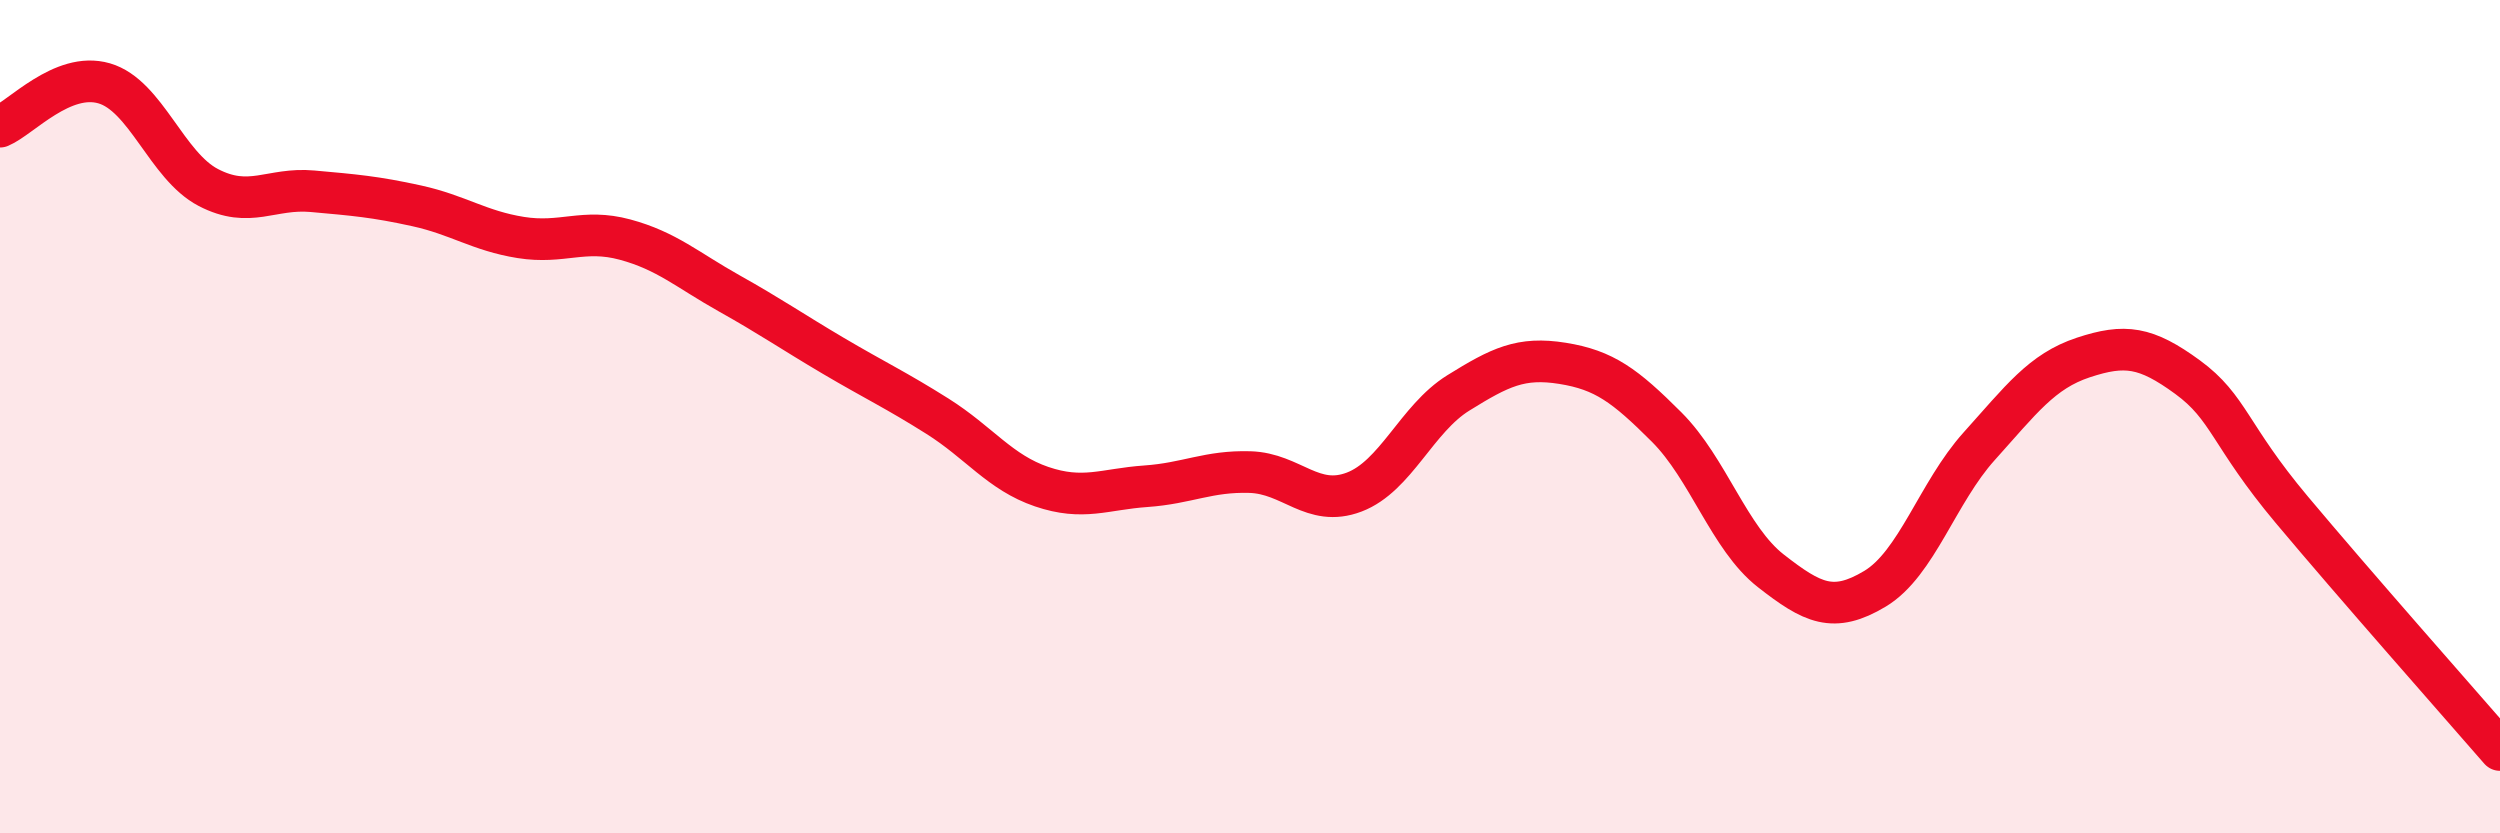
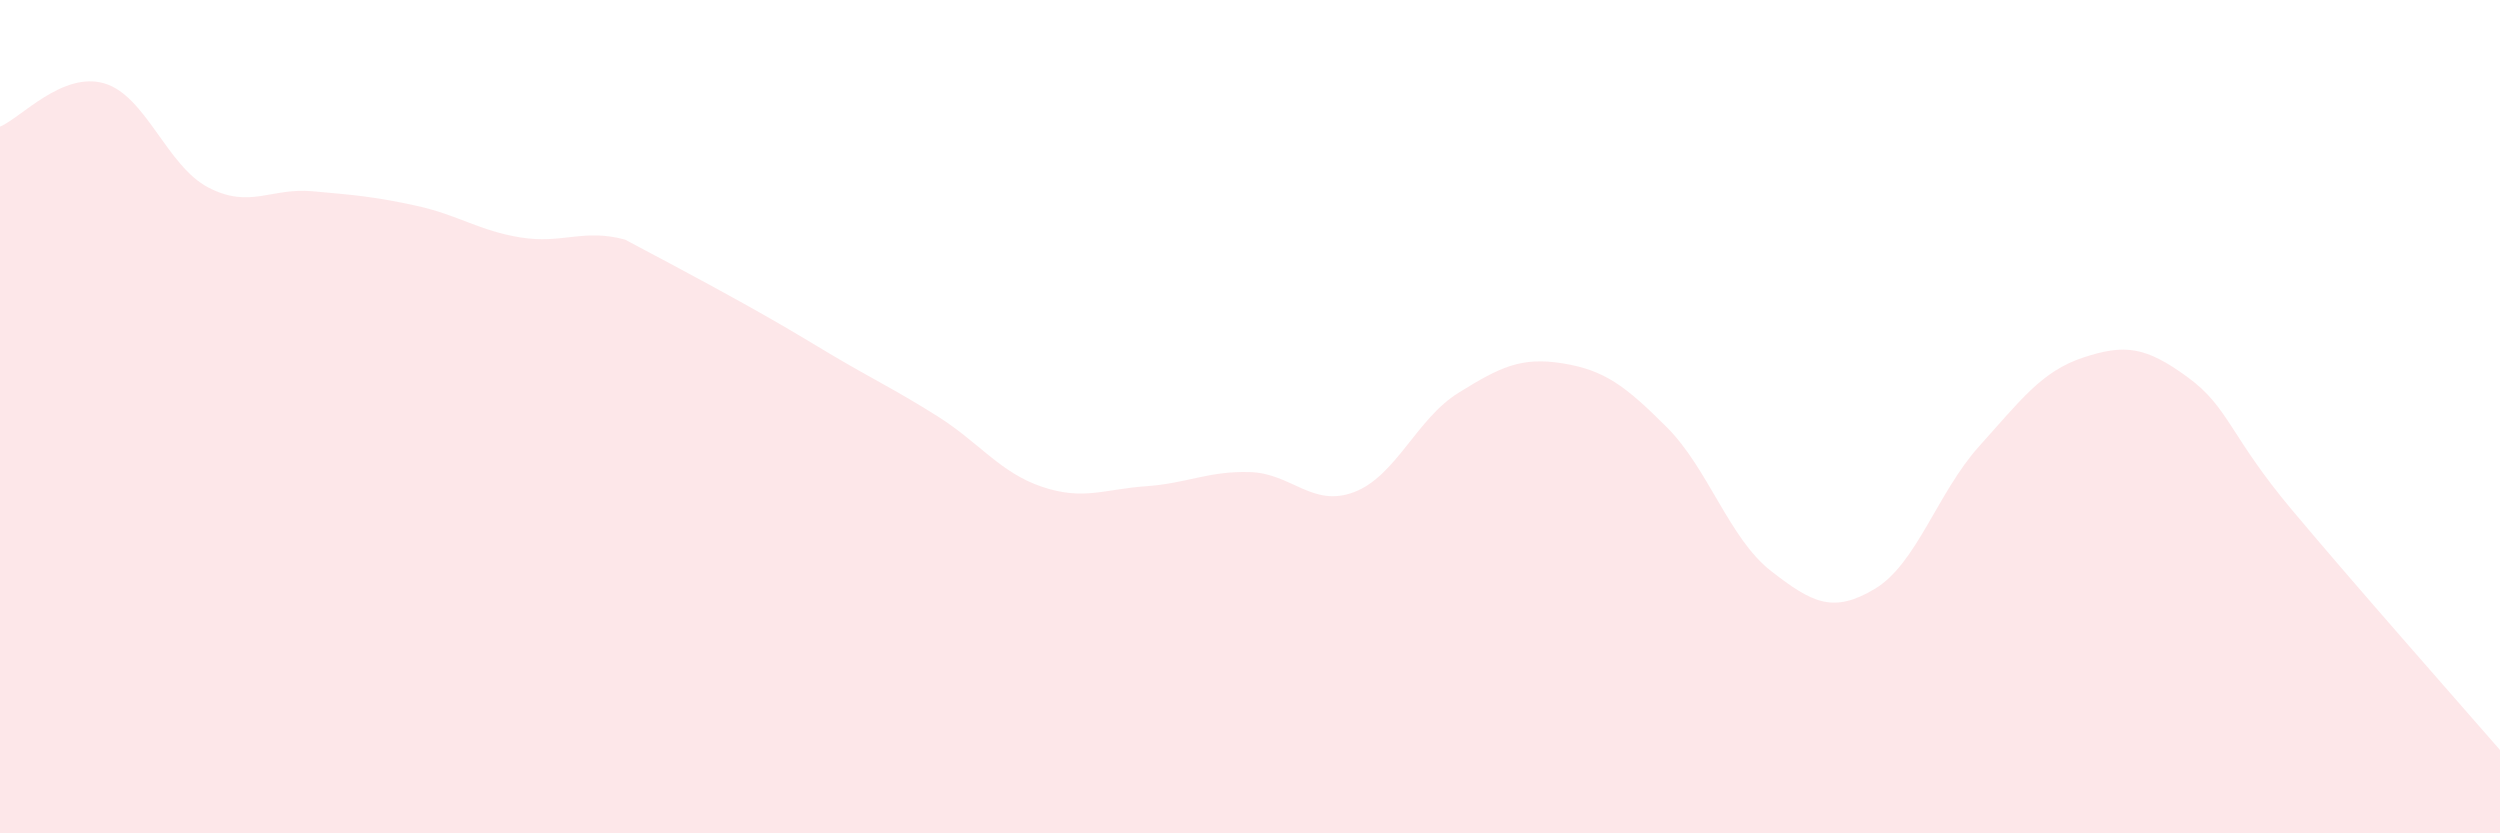
<svg xmlns="http://www.w3.org/2000/svg" width="60" height="20" viewBox="0 0 60 20">
-   <path d="M 0,3.04 C 0.5,2.83 1.5,1.71 2.5,2 C 3.5,2.29 4,3.98 5,4.5 C 6,5.02 6.5,4.5 7.5,4.59 C 8.5,4.68 9,4.72 10,4.94 C 11,5.16 11.5,5.54 12.5,5.7 C 13.5,5.86 14,5.48 15,5.75 C 16,6.02 16.5,6.48 17.5,7.04 C 18.5,7.6 19,7.95 20,8.54 C 21,9.13 21.5,9.36 22.5,9.99 C 23.5,10.62 24,11.34 25,11.68 C 26,12.02 26.5,11.74 27.5,11.67 C 28.5,11.6 29,11.3 30,11.33 C 31,11.36 31.5,12.19 32.5,11.81 C 33.5,11.43 34,10.05 35,9.43 C 36,8.81 36.5,8.56 37.5,8.72 C 38.5,8.88 39,9.25 40,10.25 C 41,11.25 41.5,12.92 42.5,13.7 C 43.5,14.48 44,14.73 45,14.13 C 46,13.53 46.5,11.82 47.5,10.71 C 48.5,9.6 49,8.91 50,8.58 C 51,8.25 51.5,8.32 52.5,9.05 C 53.5,9.78 53.5,10.44 55,12.23 C 56.5,14.02 59,16.85 60,18L60 20L0 20Z" fill="#EB0A25" opacity="0.1" stroke-linecap="round" stroke-linejoin="round" />
-   <path d="M 0,3.04 C 0.5,2.83 1.5,1.71 2.5,2 C 3.5,2.29 4,3.98 5,4.5 C 6,5.02 6.5,4.5 7.5,4.59 C 8.5,4.68 9,4.72 10,4.94 C 11,5.16 11.5,5.54 12.5,5.7 C 13.5,5.86 14,5.48 15,5.75 C 16,6.02 16.5,6.48 17.5,7.04 C 18.5,7.6 19,7.95 20,8.54 C 21,9.13 21.5,9.36 22.5,9.99 C 23.5,10.62 24,11.34 25,11.68 C 26,12.02 26.5,11.74 27.5,11.67 C 28.5,11.6 29,11.3 30,11.33 C 31,11.36 31.5,12.19 32.5,11.81 C 33.5,11.43 34,10.05 35,9.43 C 36,8.81 36.5,8.56 37.5,8.72 C 38.5,8.88 39,9.25 40,10.25 C 41,11.25 41.5,12.92 42.5,13.7 C 43.5,14.48 44,14.73 45,14.13 C 46,13.53 46.5,11.82 47.5,10.71 C 48.5,9.6 49,8.91 50,8.58 C 51,8.25 51.5,8.32 52.5,9.05 C 53.5,9.78 53.5,10.44 55,12.23 C 56.5,14.02 59,16.85 60,18" stroke="#EB0A25" stroke-width="1" fill="none" stroke-linecap="round" stroke-linejoin="round" />
+   <path d="M 0,3.04 C 0.5,2.83 1.5,1.71 2.5,2 C 3.5,2.29 4,3.98 5,4.5 C 6,5.02 6.5,4.5 7.5,4.59 C 8.5,4.68 9,4.72 10,4.94 C 11,5.16 11.5,5.54 12.5,5.7 C 13.5,5.86 14,5.48 15,5.75 C 18.5,7.6 19,7.95 20,8.54 C 21,9.13 21.5,9.36 22.5,9.99 C 23.5,10.62 24,11.34 25,11.68 C 26,12.02 26.5,11.74 27.5,11.67 C 28.5,11.6 29,11.3 30,11.33 C 31,11.36 31.5,12.19 32.5,11.81 C 33.5,11.43 34,10.05 35,9.43 C 36,8.81 36.5,8.56 37.5,8.72 C 38.5,8.88 39,9.25 40,10.25 C 41,11.25 41.5,12.92 42.5,13.7 C 43.5,14.48 44,14.73 45,14.13 C 46,13.53 46.5,11.82 47.5,10.71 C 48.5,9.6 49,8.91 50,8.58 C 51,8.25 51.5,8.32 52.5,9.05 C 53.5,9.78 53.5,10.44 55,12.23 C 56.5,14.02 59,16.85 60,18L60 20L0 20Z" fill="#EB0A25" opacity="0.1" stroke-linecap="round" stroke-linejoin="round" />
</svg>